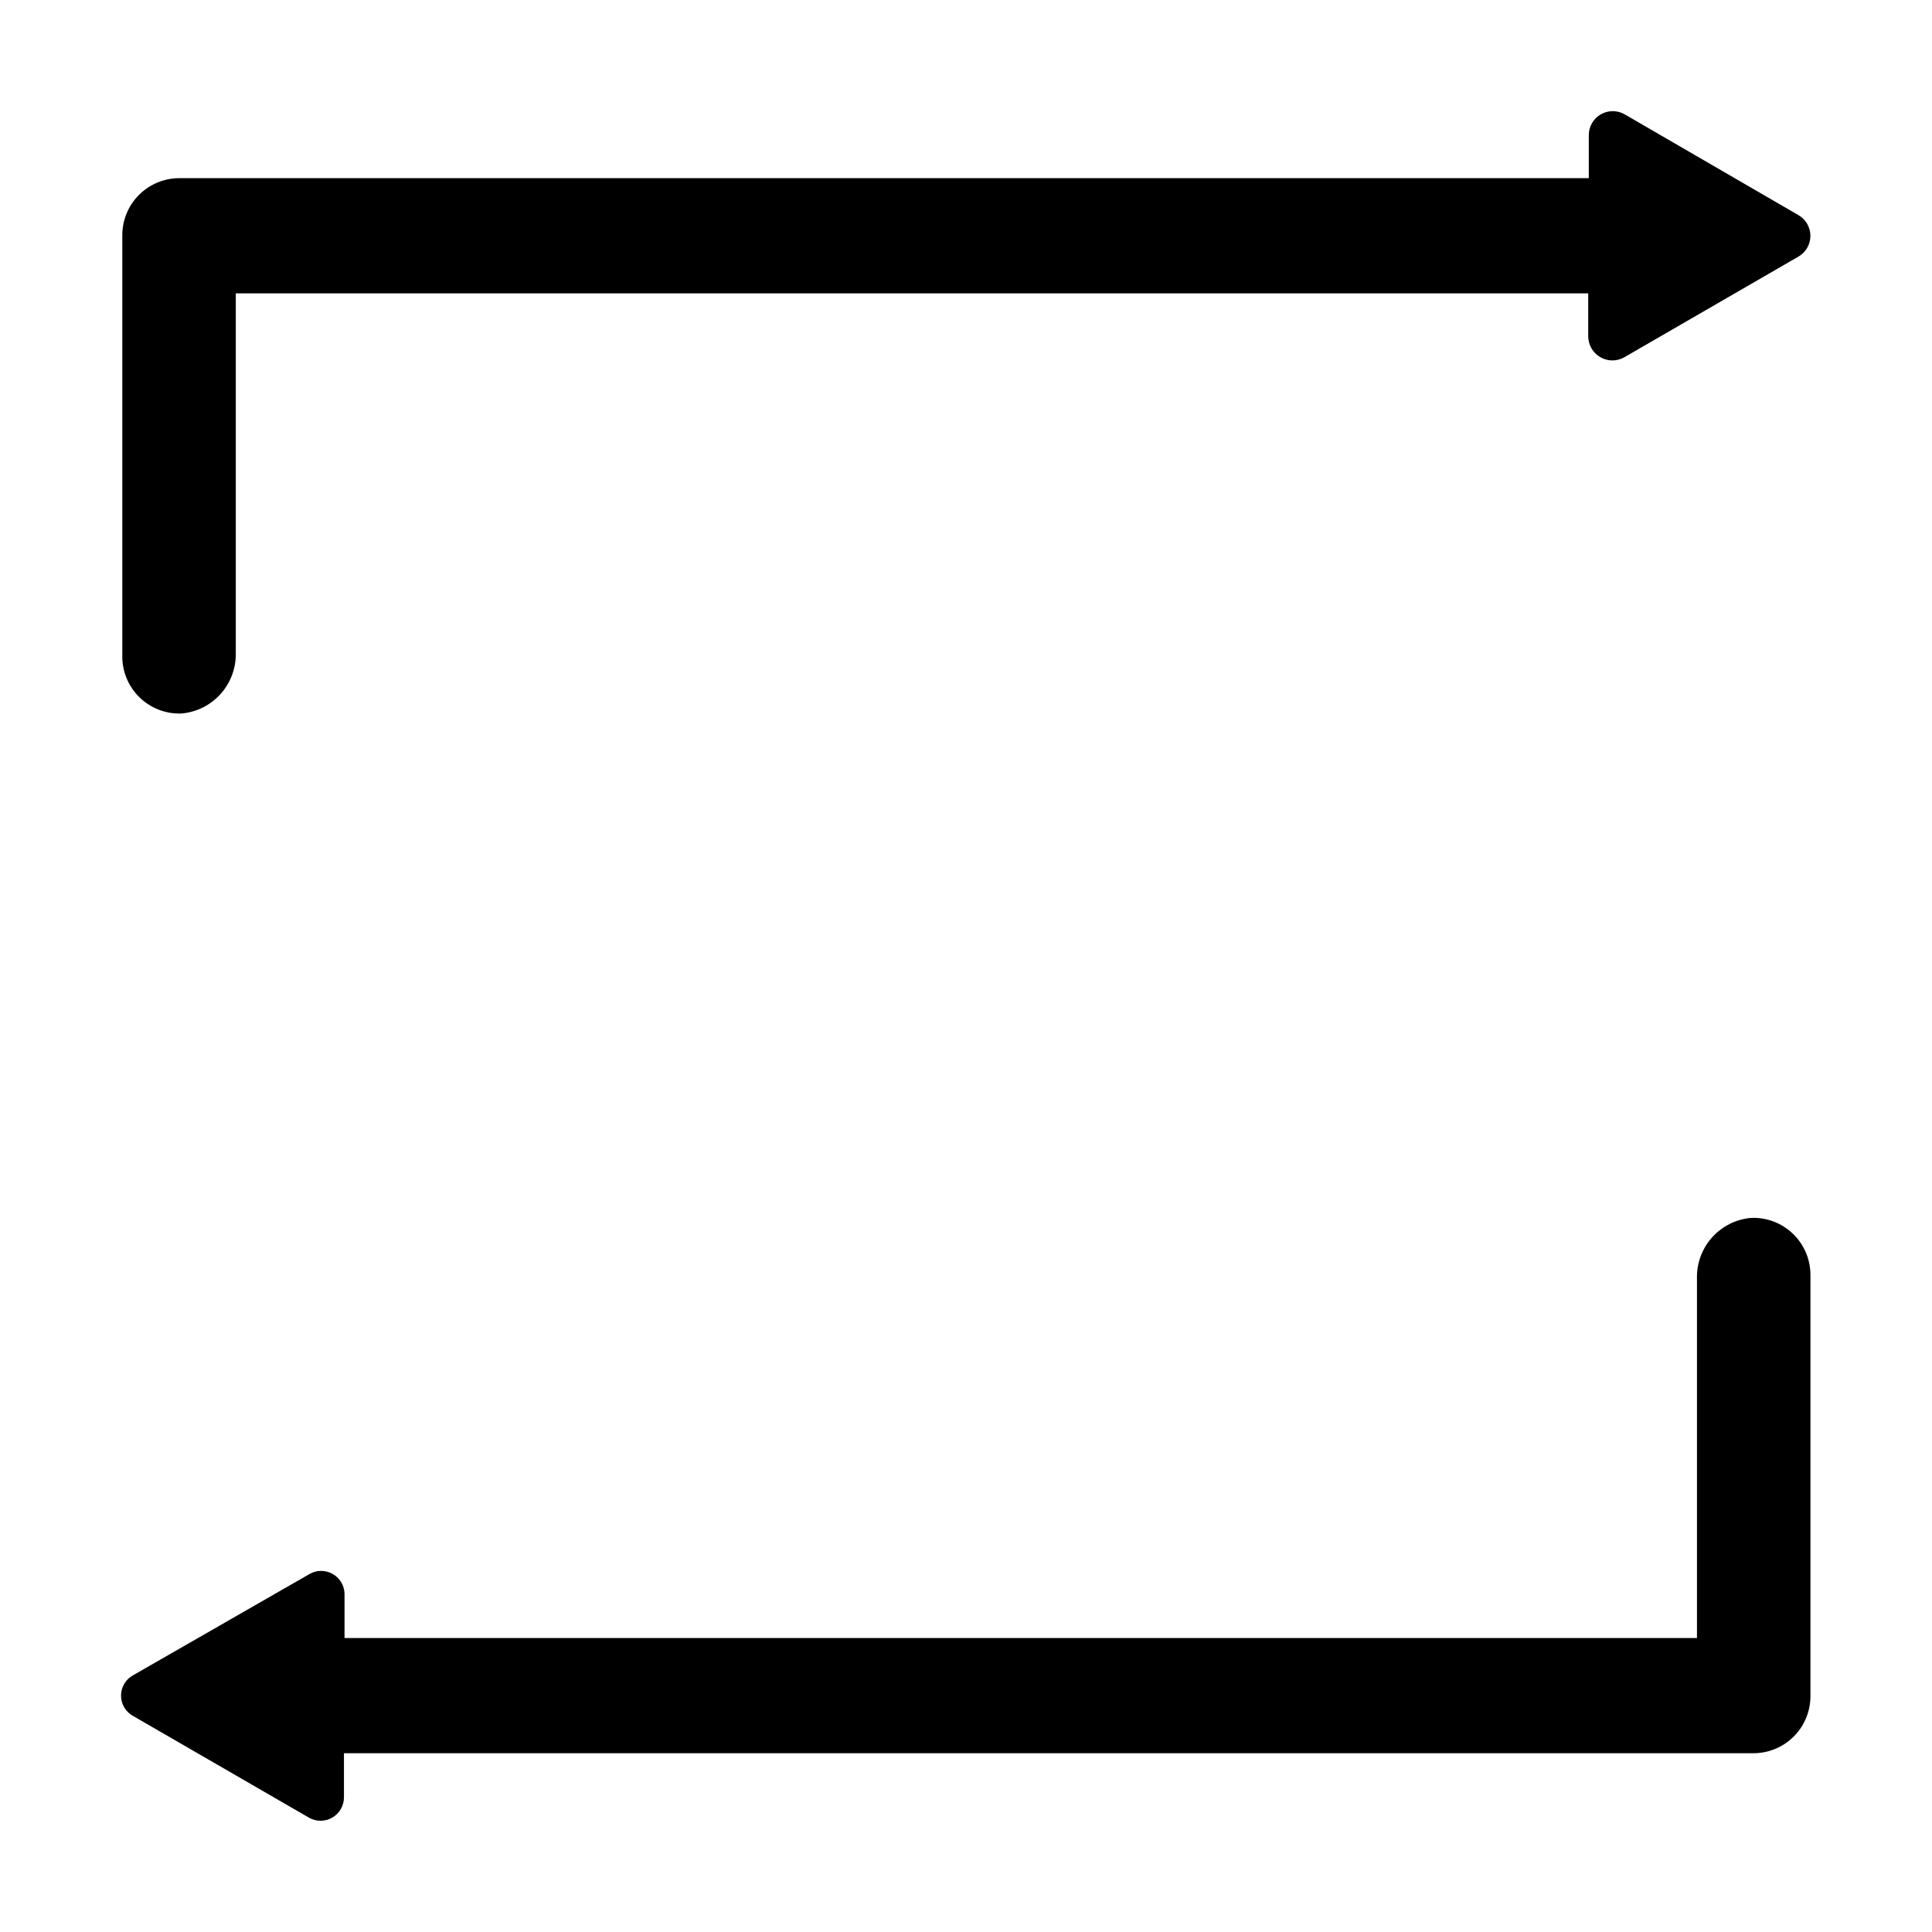
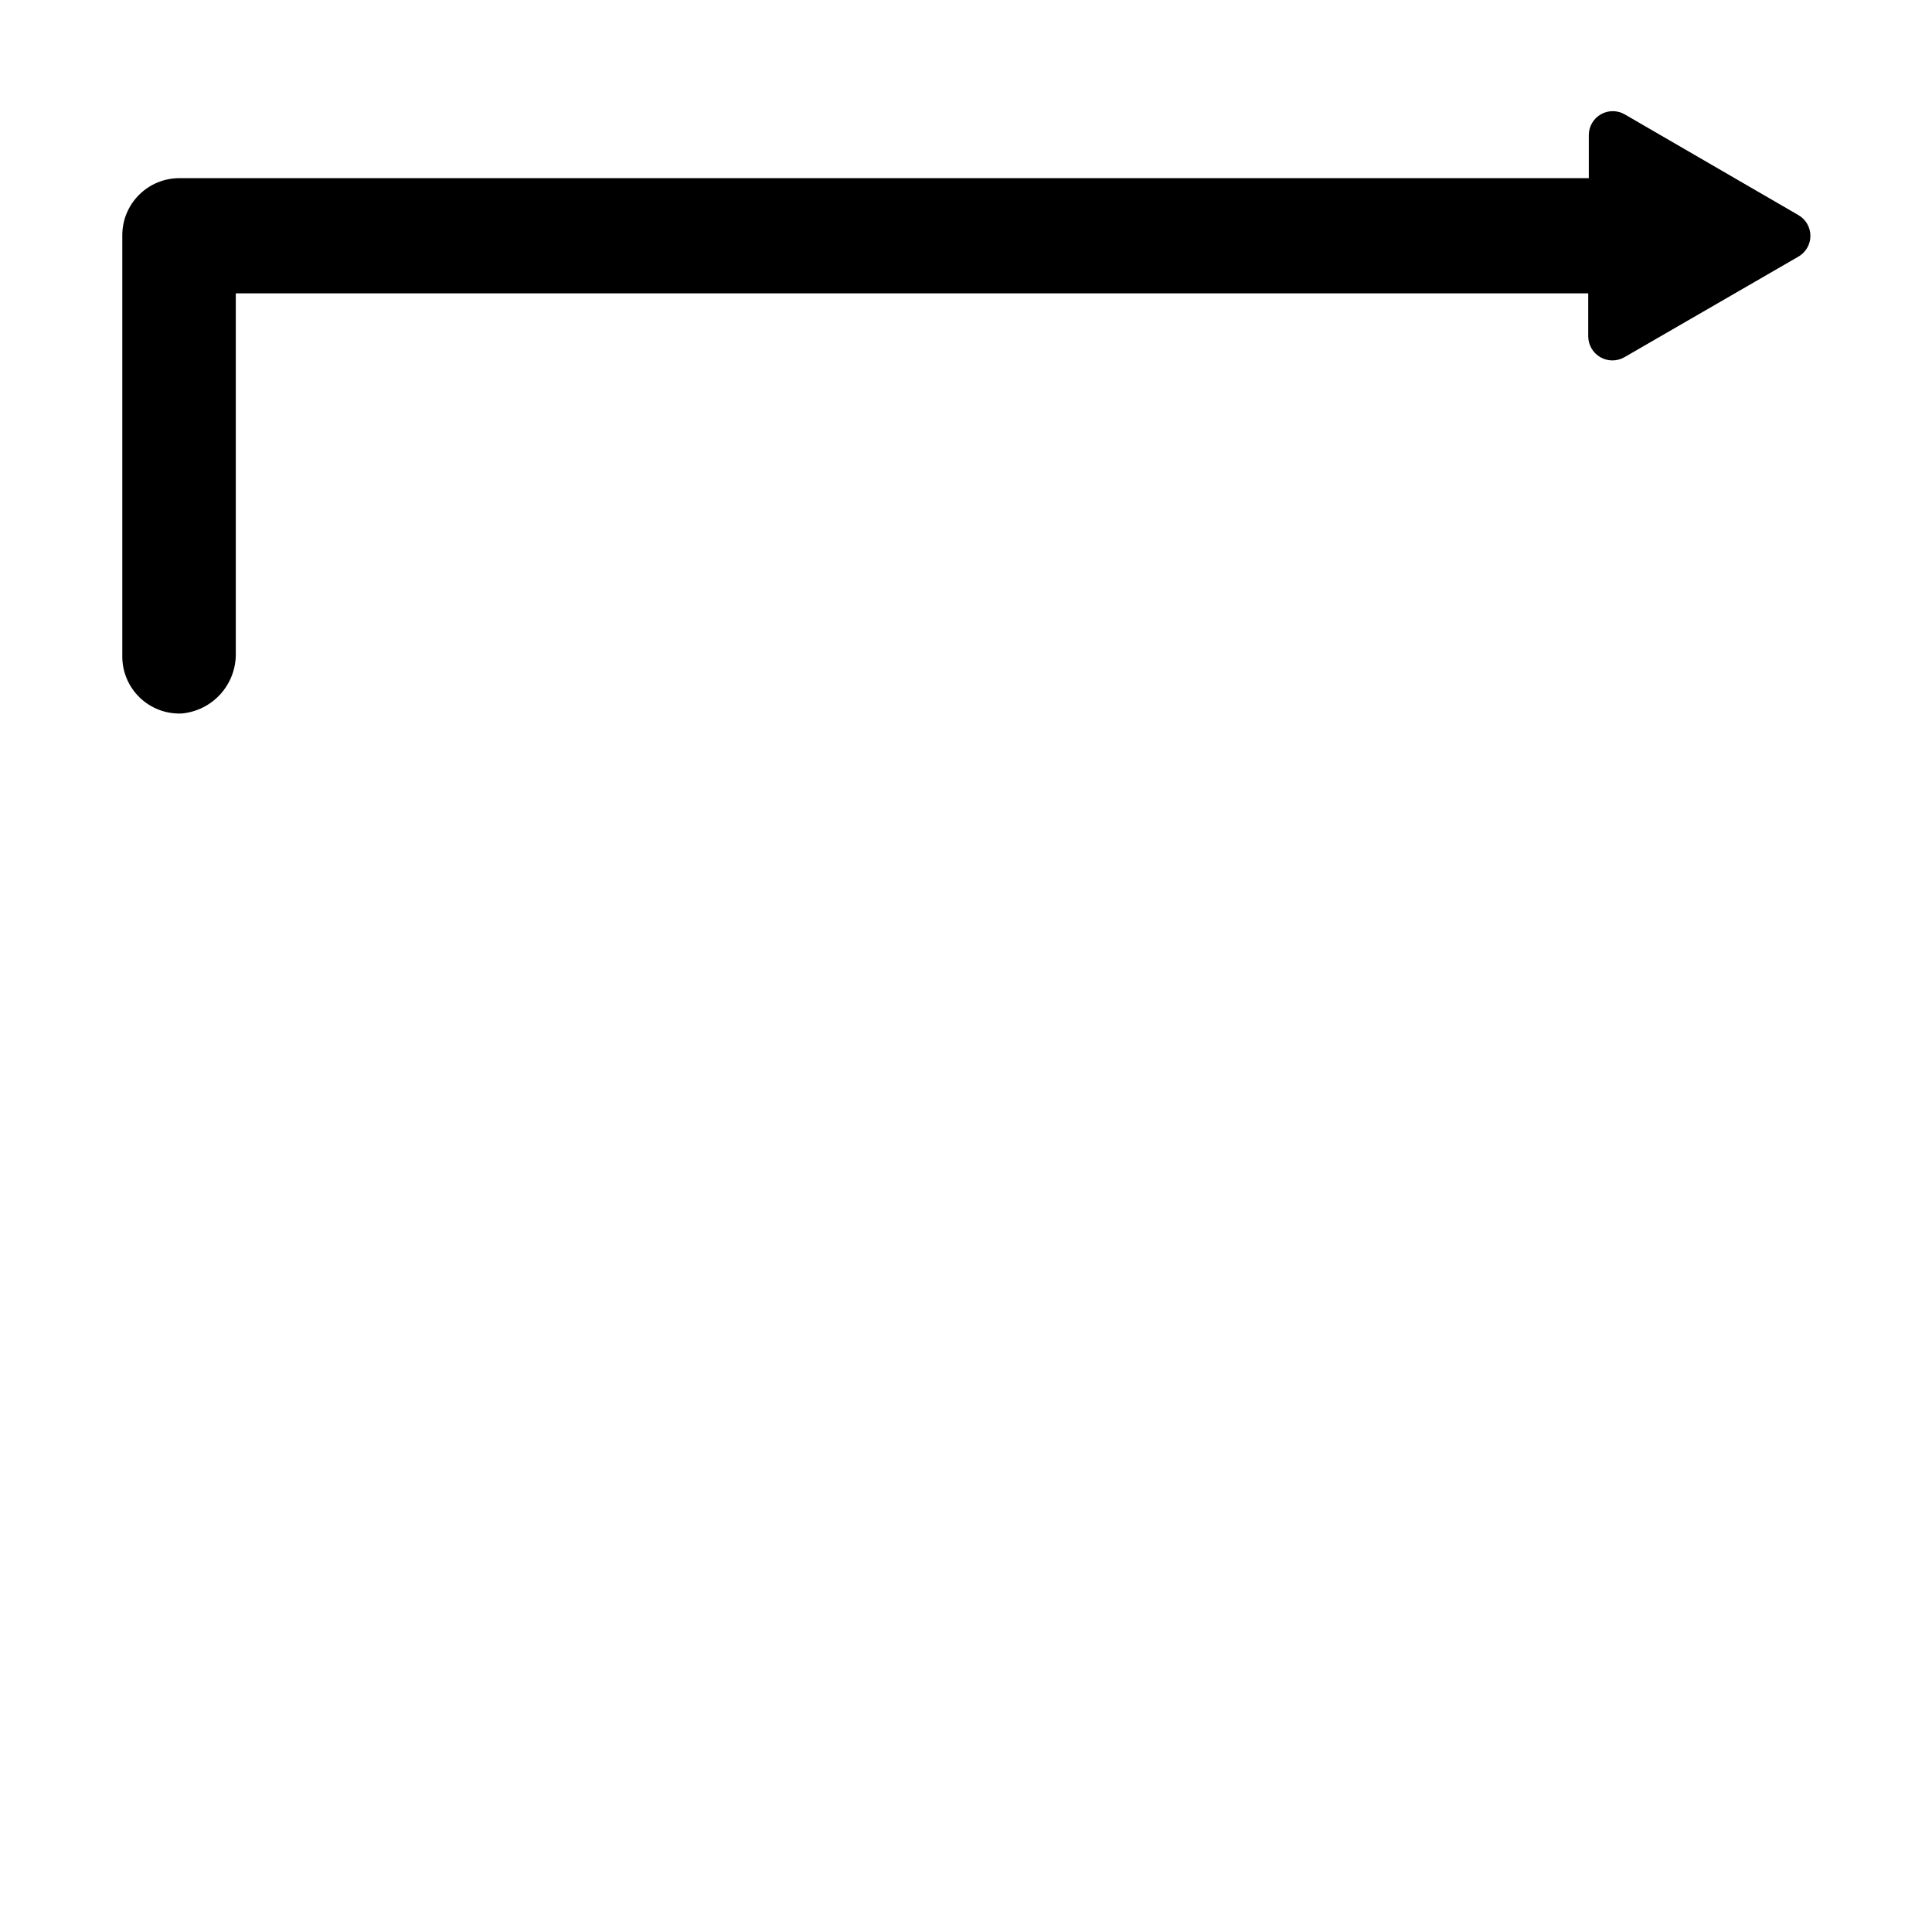
<svg xmlns="http://www.w3.org/2000/svg" fill="#000000" width="800px" height="800px" version="1.1" viewBox="144 144 512 512">
  <g>
    <path d="m192.08 333.09c3.992-0.348 7.707-2.199 10.383-5.184 2.676-2.988 4.117-6.879 4.023-10.891v-95.27h358.41v11.387c0.004 2.277 1.223 4.383 3.195 5.523 1.969 1.141 4.398 1.148 6.379 0.02l46.098-26.652c1.984-1.129 3.207-3.234 3.207-5.516s-1.223-4.391-3.207-5.519l-45.949-26.648c-1.965-1.16-4.402-1.176-6.383-0.039-1.98 1.137-3.195 3.246-3.188 5.527v11.387h-373.52c-4.012 0-7.856 1.594-10.688 4.43-2.836 2.832-4.43 6.676-4.43 10.688v111.34-0.004c-0.086 4.16 1.547 8.168 4.512 11.086 2.965 2.918 7 4.484 11.16 4.332z" />
-     <path d="m608.12 466.75c-4 0.332-7.719 2.184-10.398 5.172-2.68 2.988-4.113 6.887-4.008 10.898v95.27h-358.41v-11.84c-0.09-2.191-1.336-4.176-3.269-5.211-1.938-1.035-4.277-0.969-6.152 0.176l-46.703 26.801c-1.918 1.094-3.106 3.133-3.106 5.34 0 2.211 1.188 4.25 3.106 5.34l46.703 27.004v0.004c1.918 1.094 4.277 1.086 6.188-0.027 1.91-1.109 3.086-3.156 3.082-5.367v-11.688h373.52c4.008 0 7.856-1.59 10.688-4.426 2.836-2.836 4.426-6.68 4.426-10.688v-111.64c0.004-4.106-1.664-8.035-4.621-10.887-2.953-2.852-6.941-4.379-11.047-4.227z" />
  </g>
</svg>